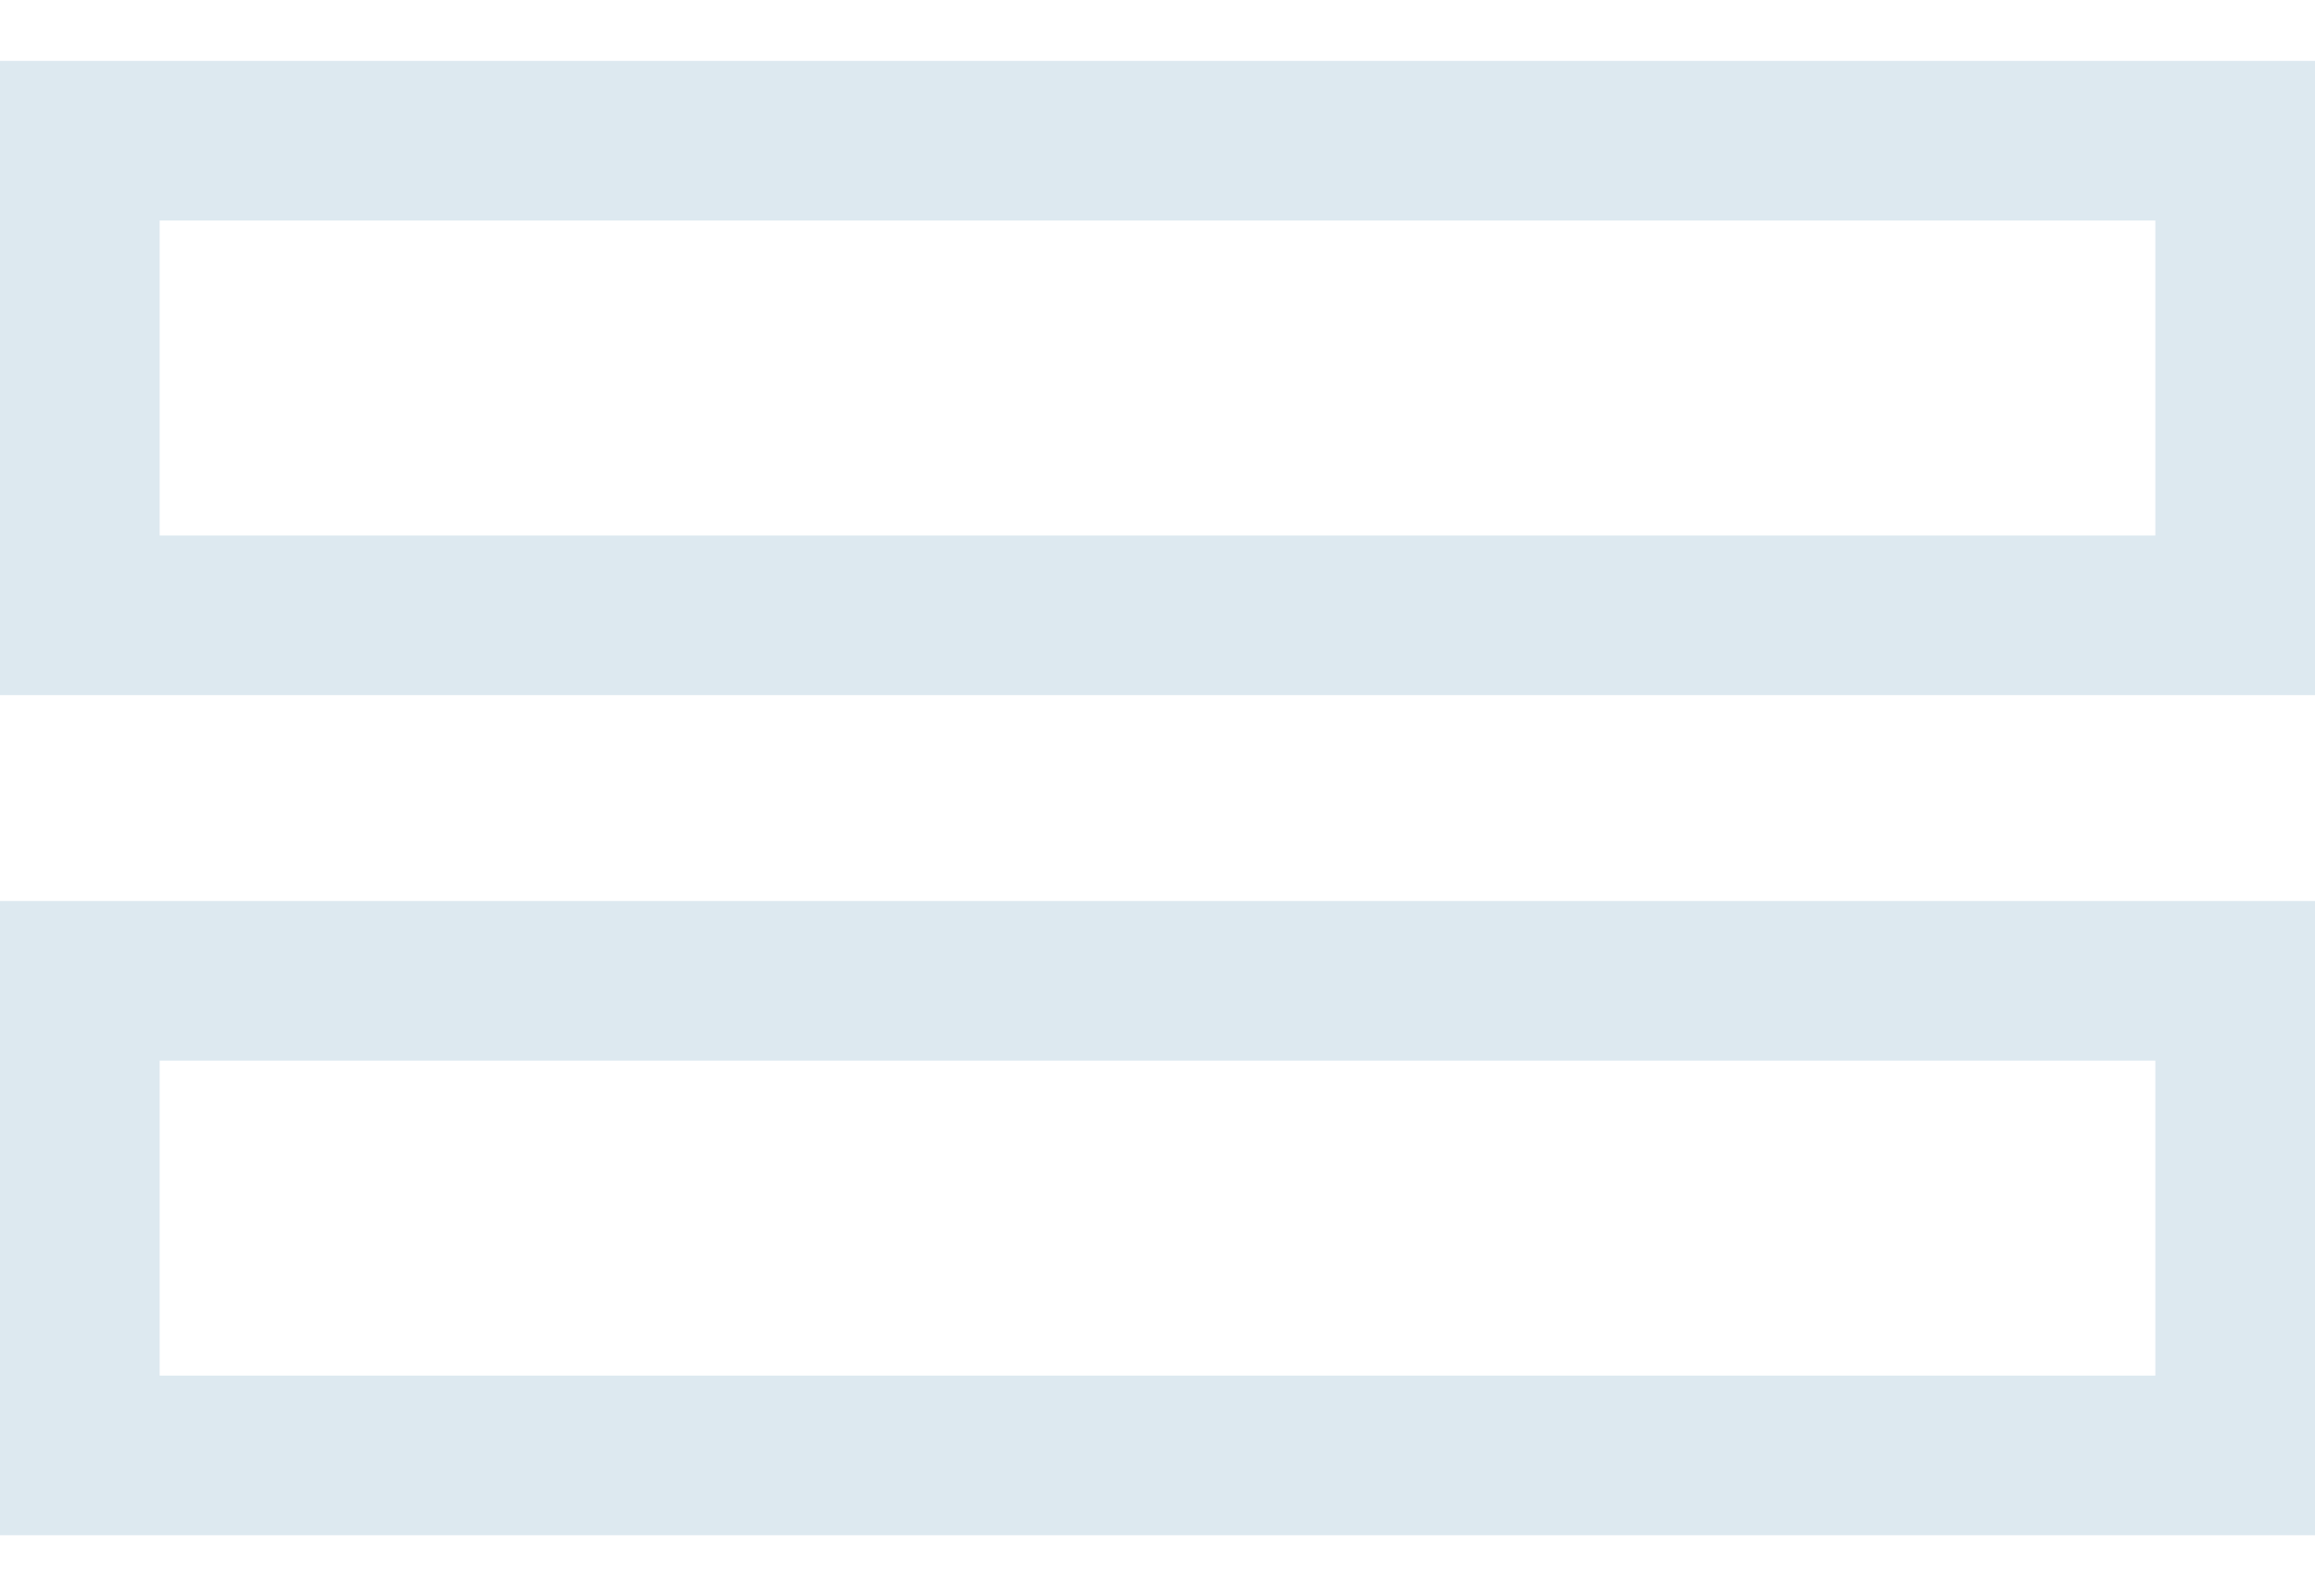
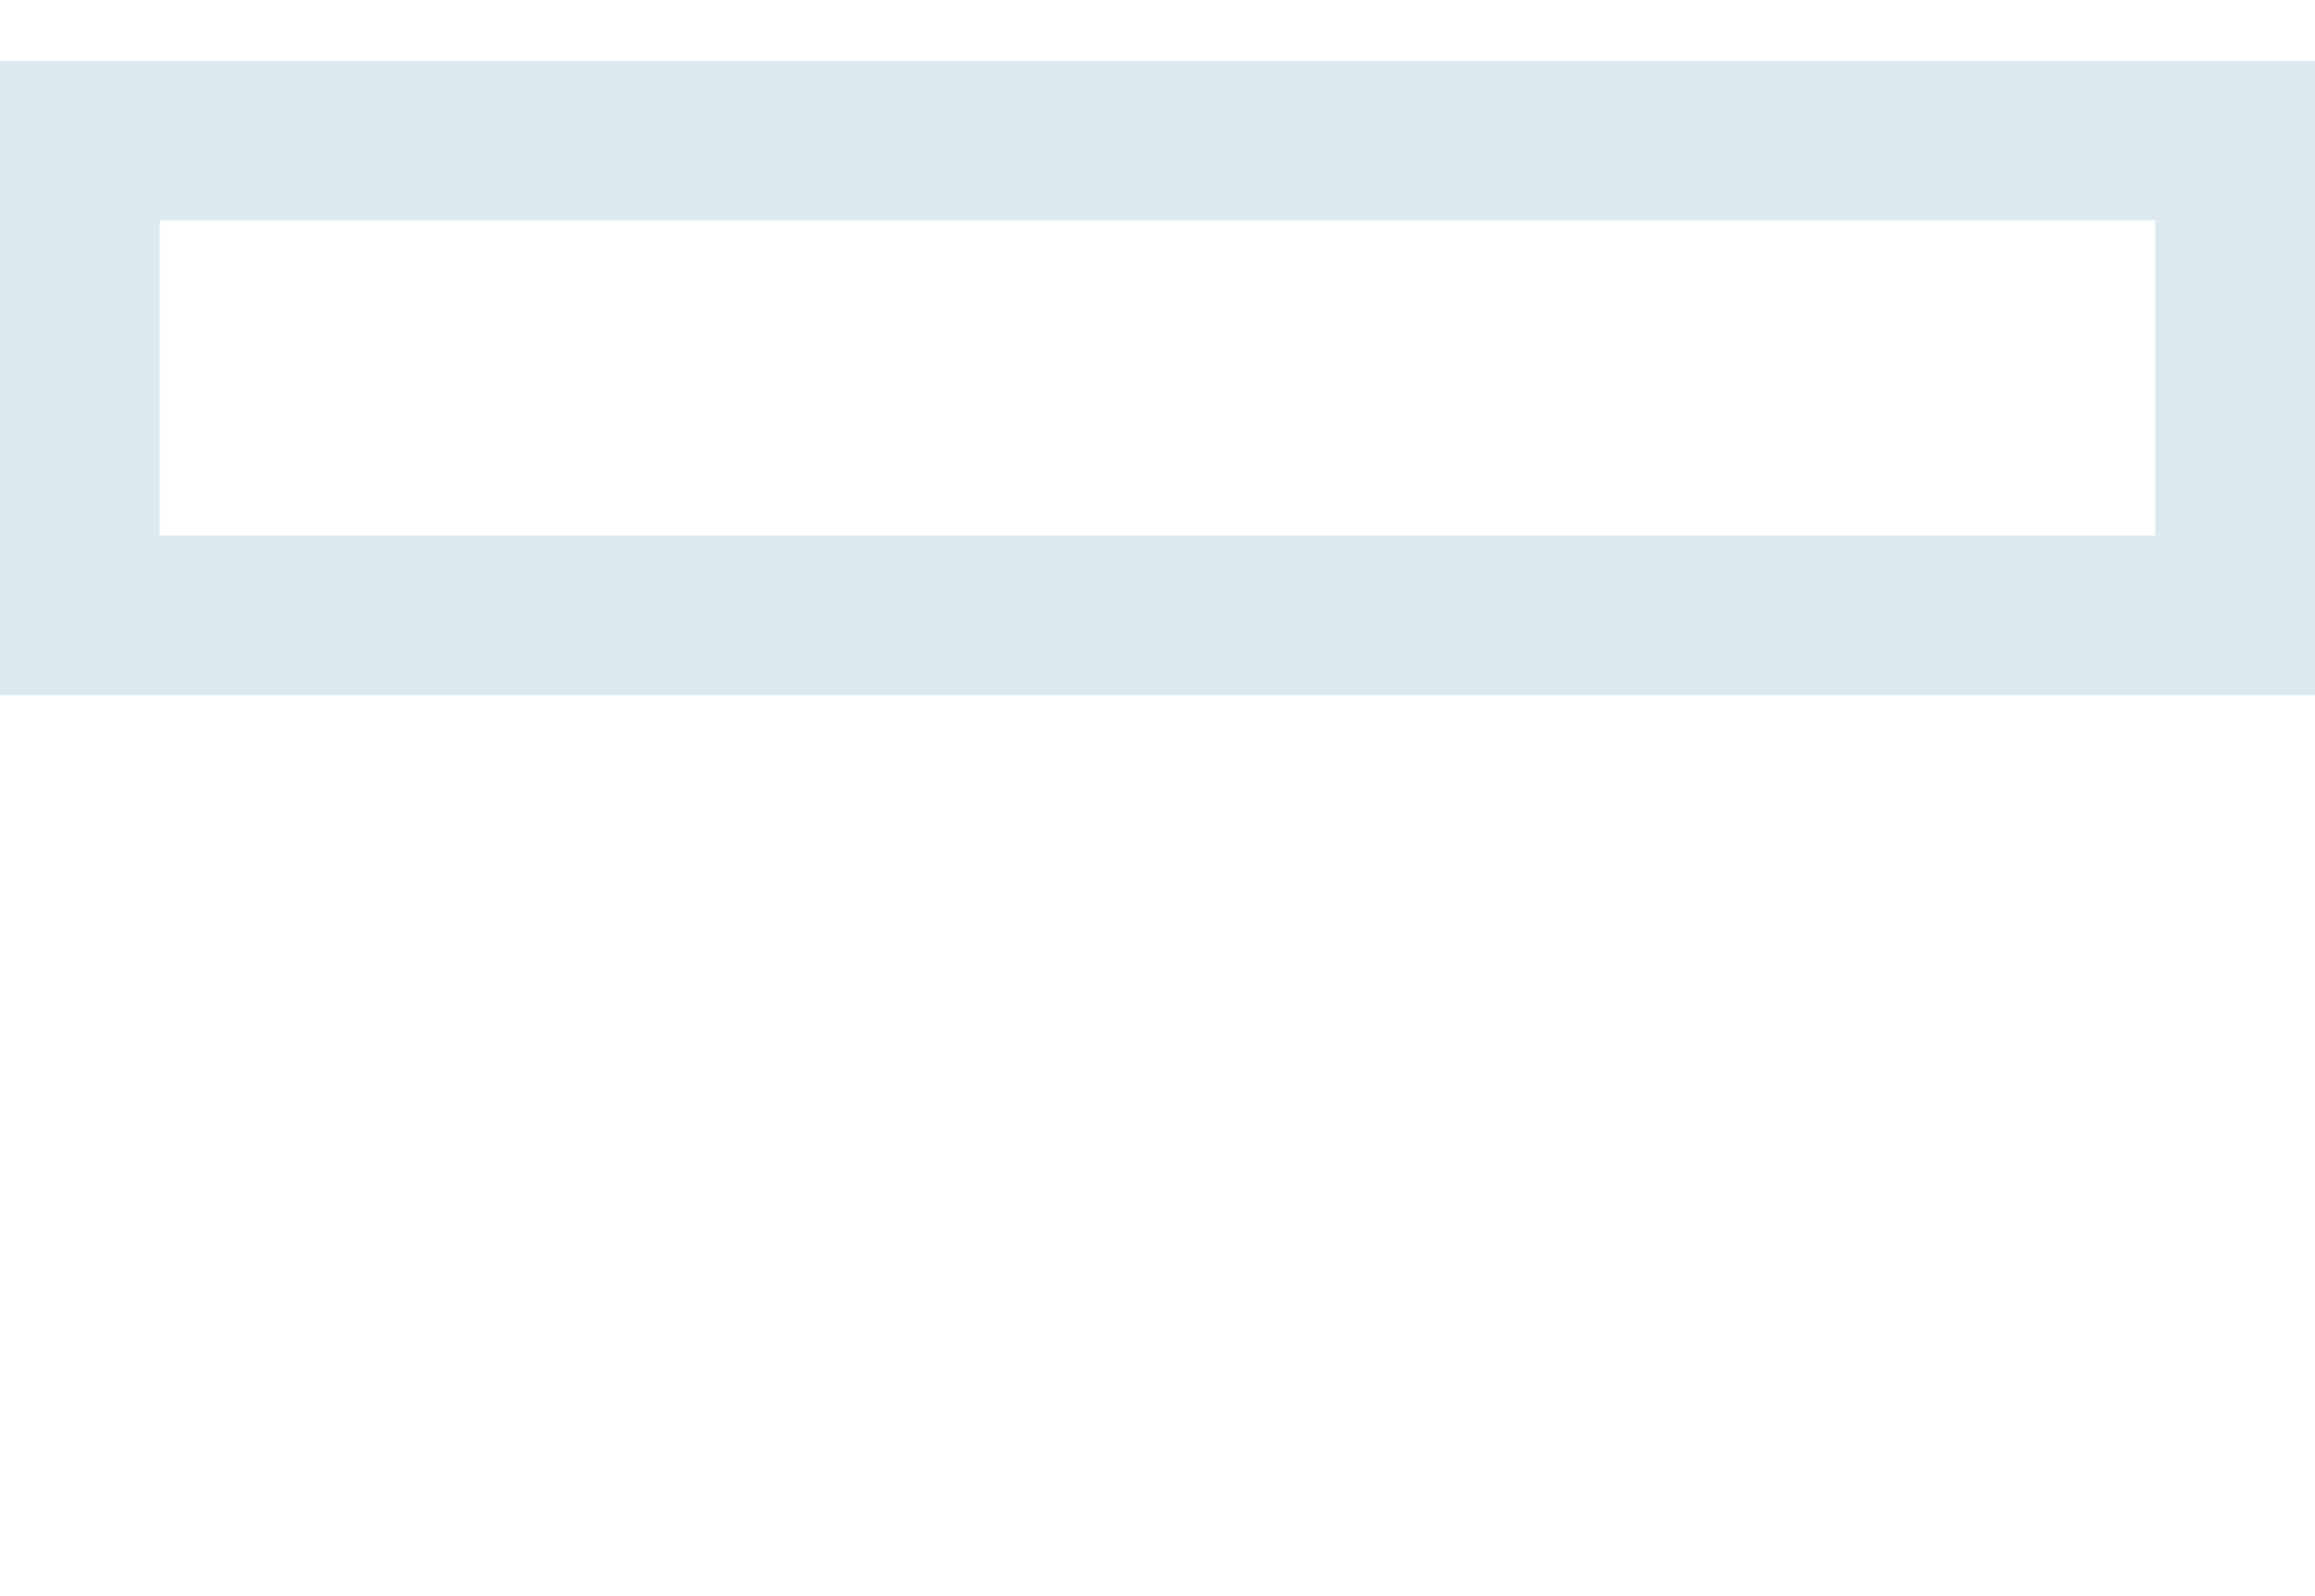
<svg xmlns="http://www.w3.org/2000/svg" width="29" height="20" viewBox="0 0 29 20" fill="none">
-   <path d="M28 12.29V18.237H1V12.29H28Z" stroke="#DDE9F0" stroke-width="2" />
  <path d="M28 1.763V7.71H1V1.763H28Z" stroke="#DDE9F0" stroke-width="2" />
</svg>